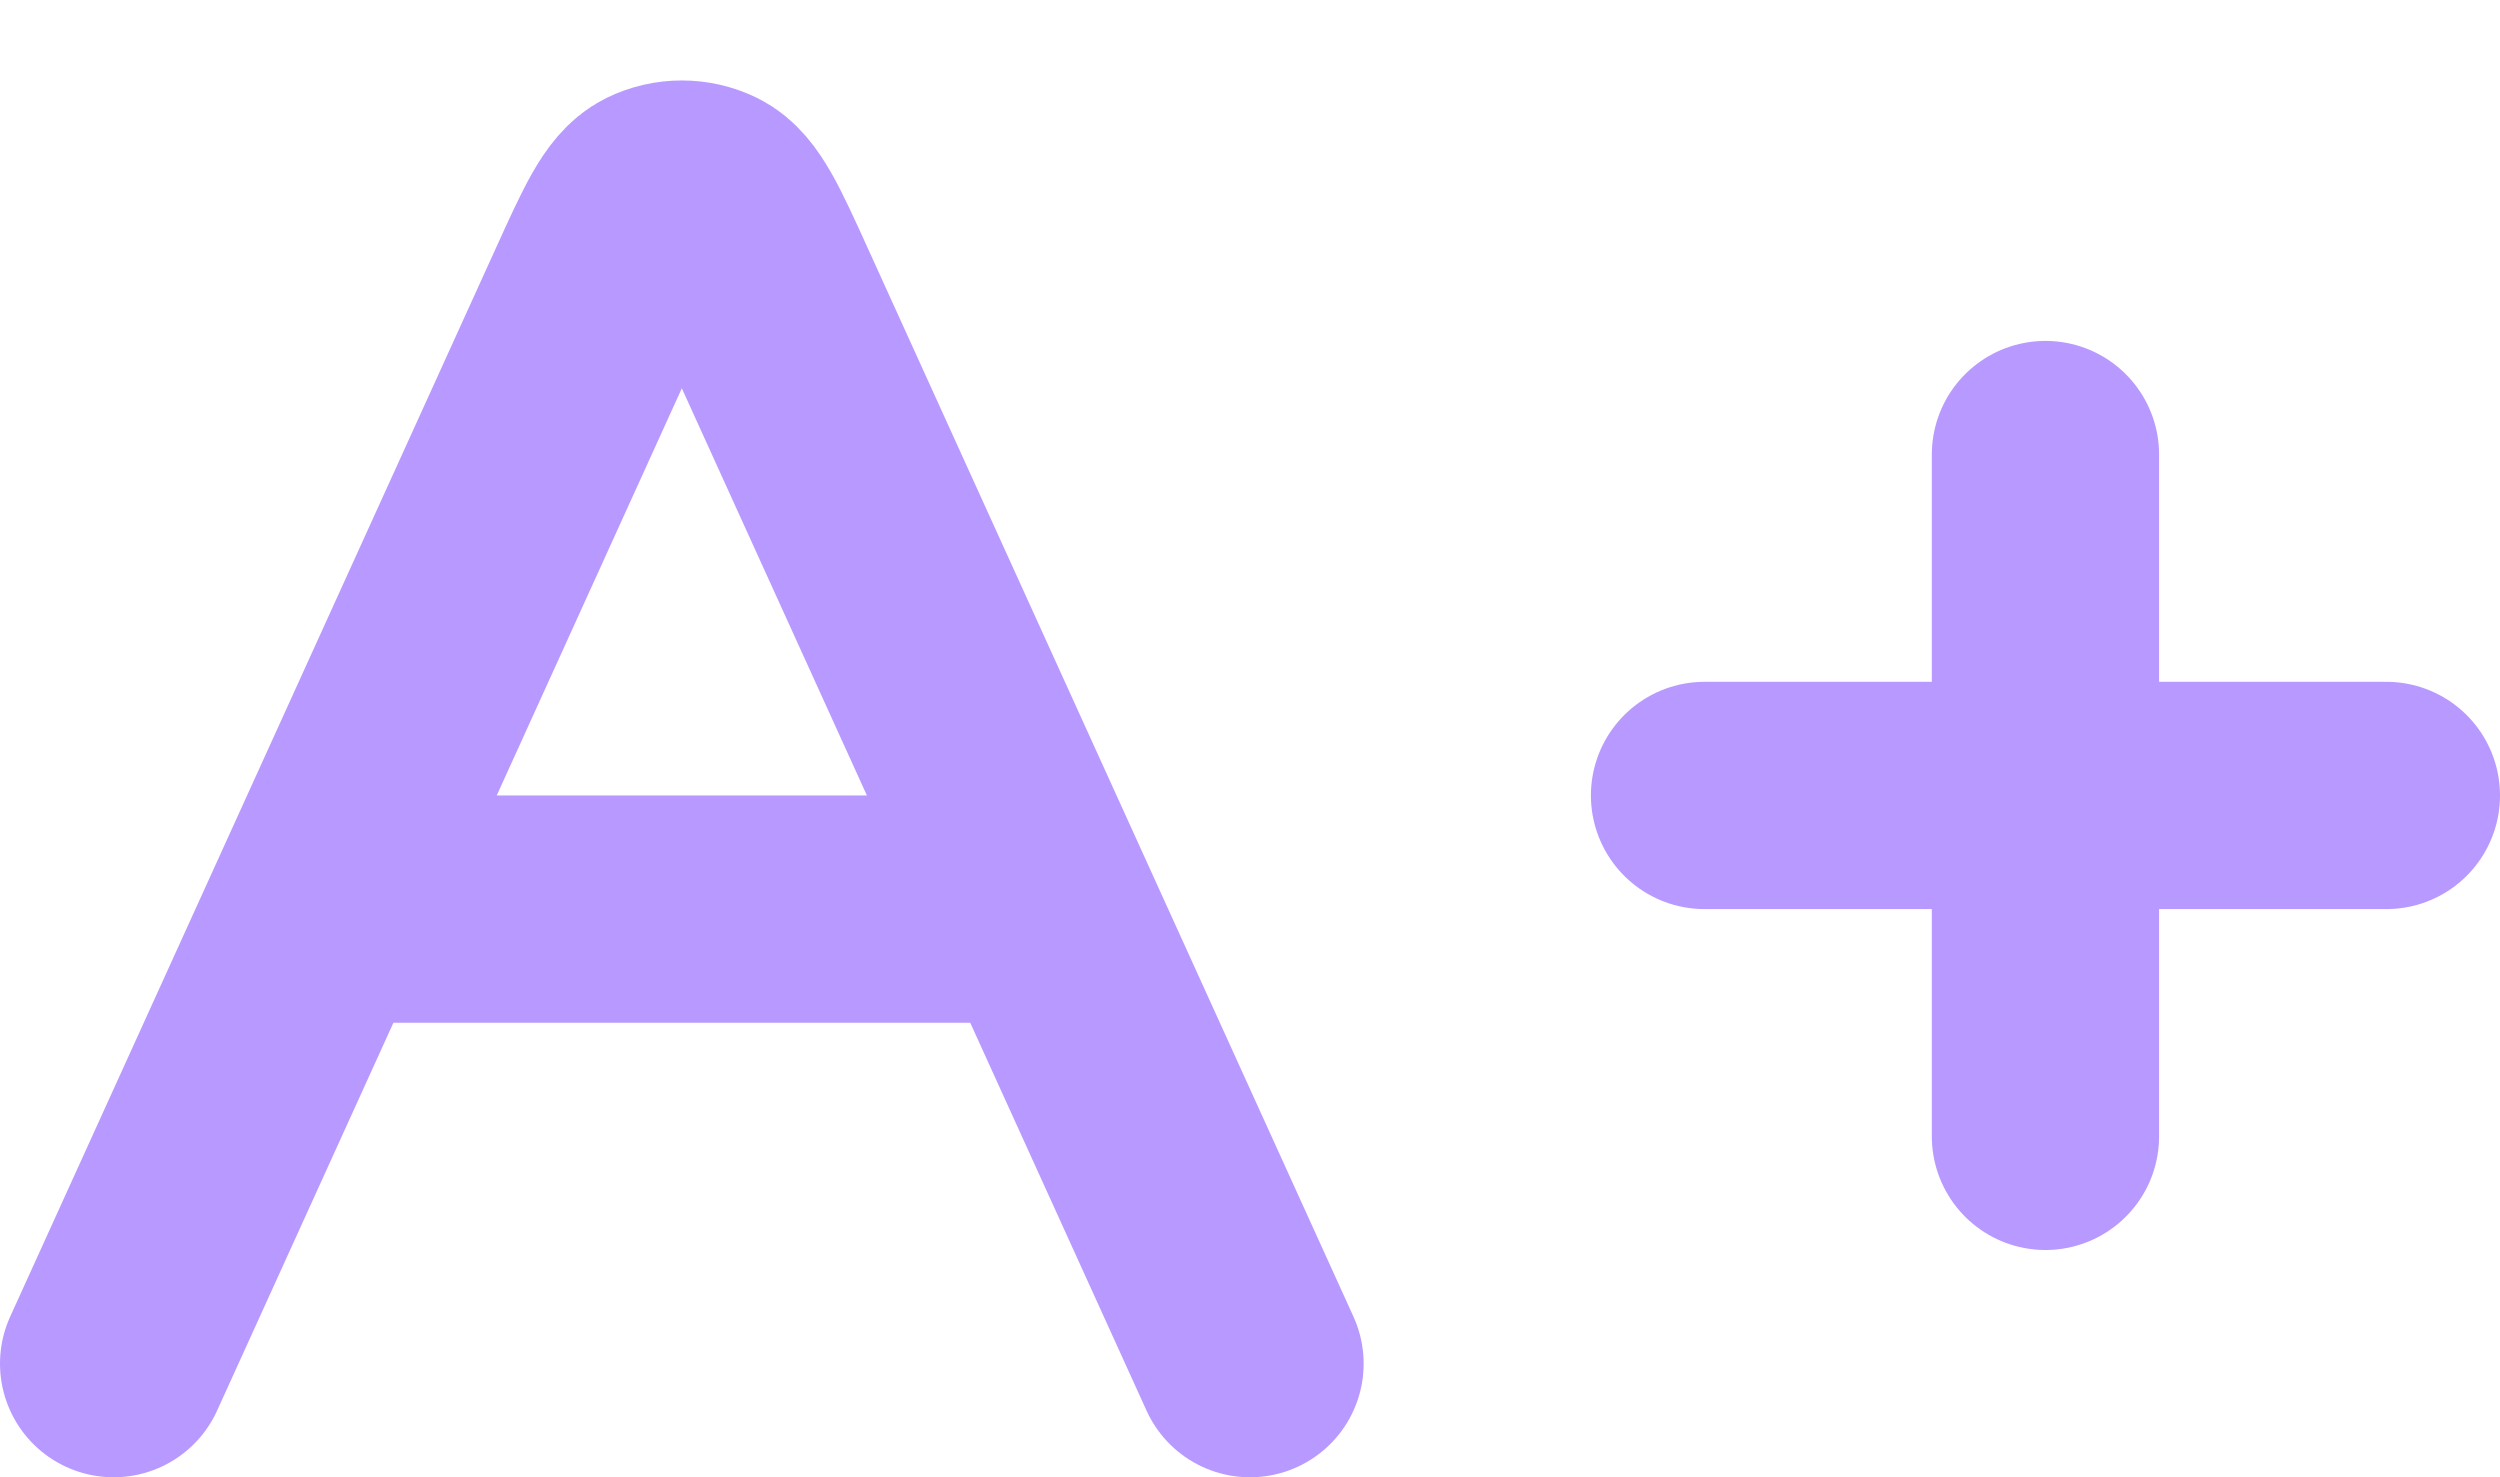
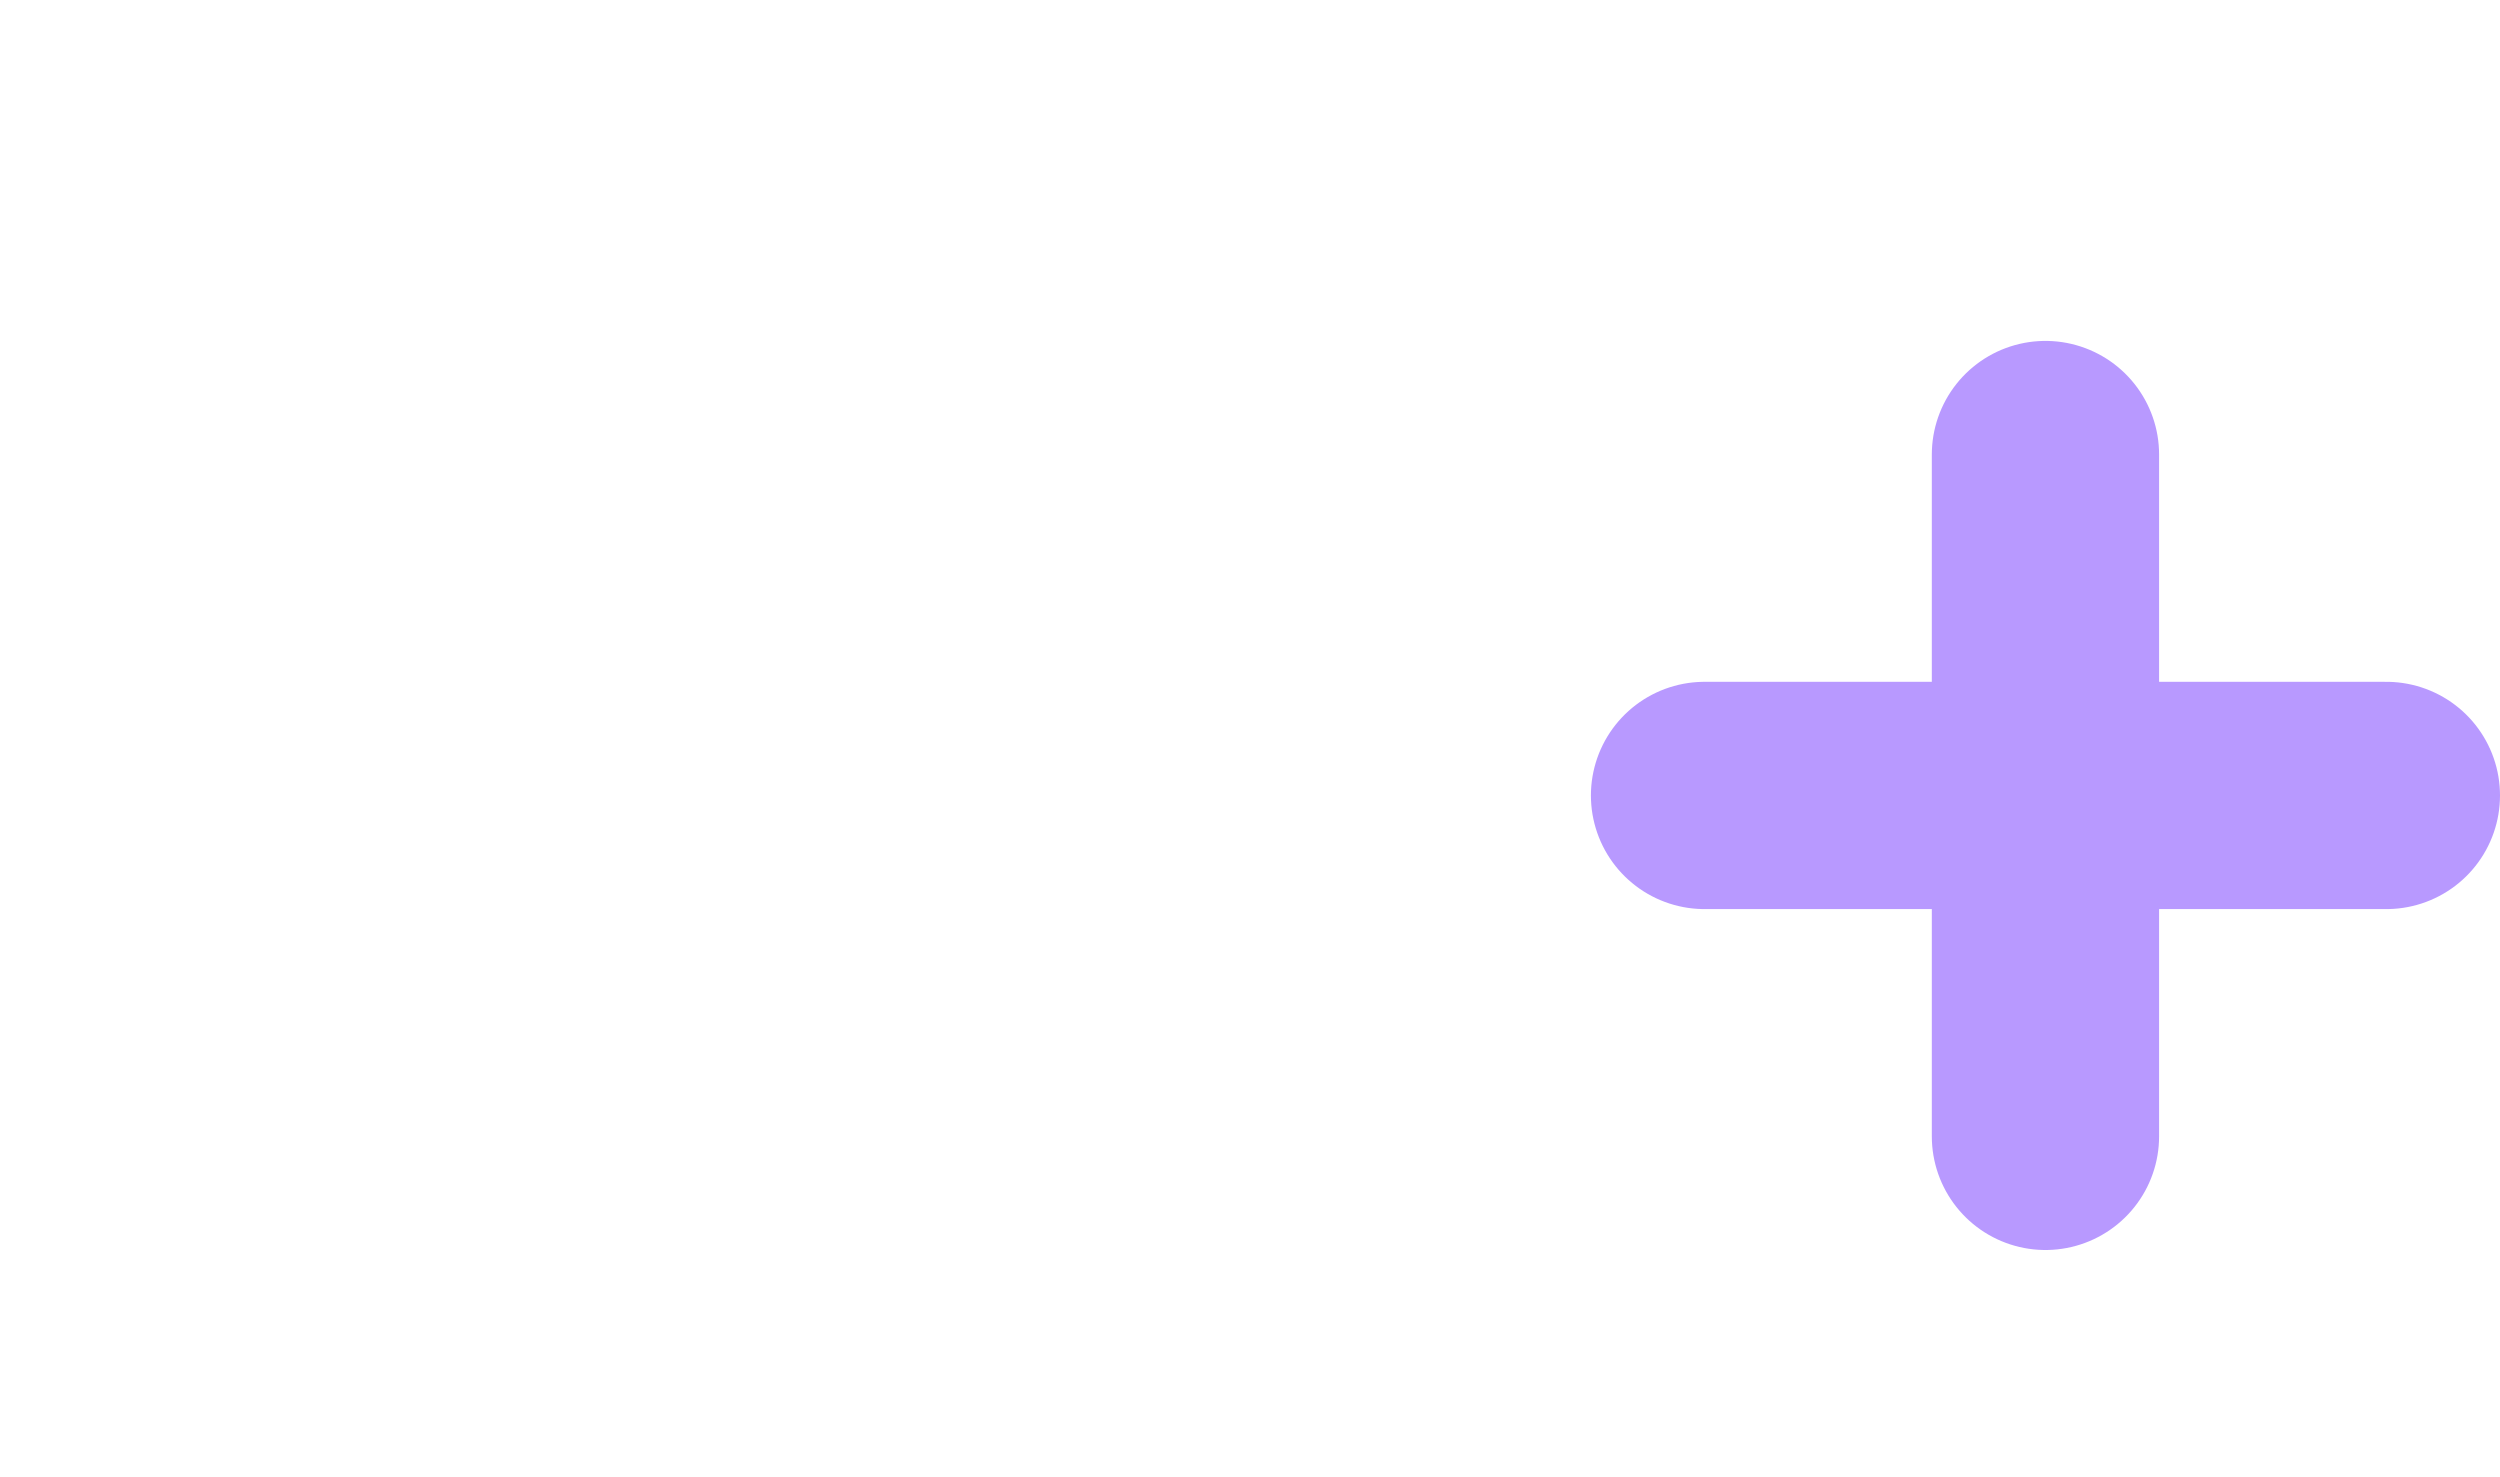
<svg xmlns="http://www.w3.org/2000/svg" width="22px" height="13px" viewBox="0 0 22 13" version="1.1">
  <g stroke="none" stroke-width="1" fill="none" fill-rule="evenodd" stroke-linecap="round" stroke-linejoin="round">
    <g class="adjbar-tray-icon" transform="translate(-275, -29)" stroke="#B899FF" stroke-width="2">
      <g transform="translate(276, 30.708)">
-         <path d="M2,6.292 L8,6.292 M0,10.292 L4.272,0.894 C4.503,0.385 4.619,0.13 4.779,0.051 C4.918,-0.017 5.082,-0.017 5.221,0.051 C5.381,0.13 5.497,0.385 5.728,0.894 L10,10.292" />
        <path d="M17,8.292 L17,2.292 M14,5.292 L20,5.292" />
      </g>
    </g>
  </g>
</svg>